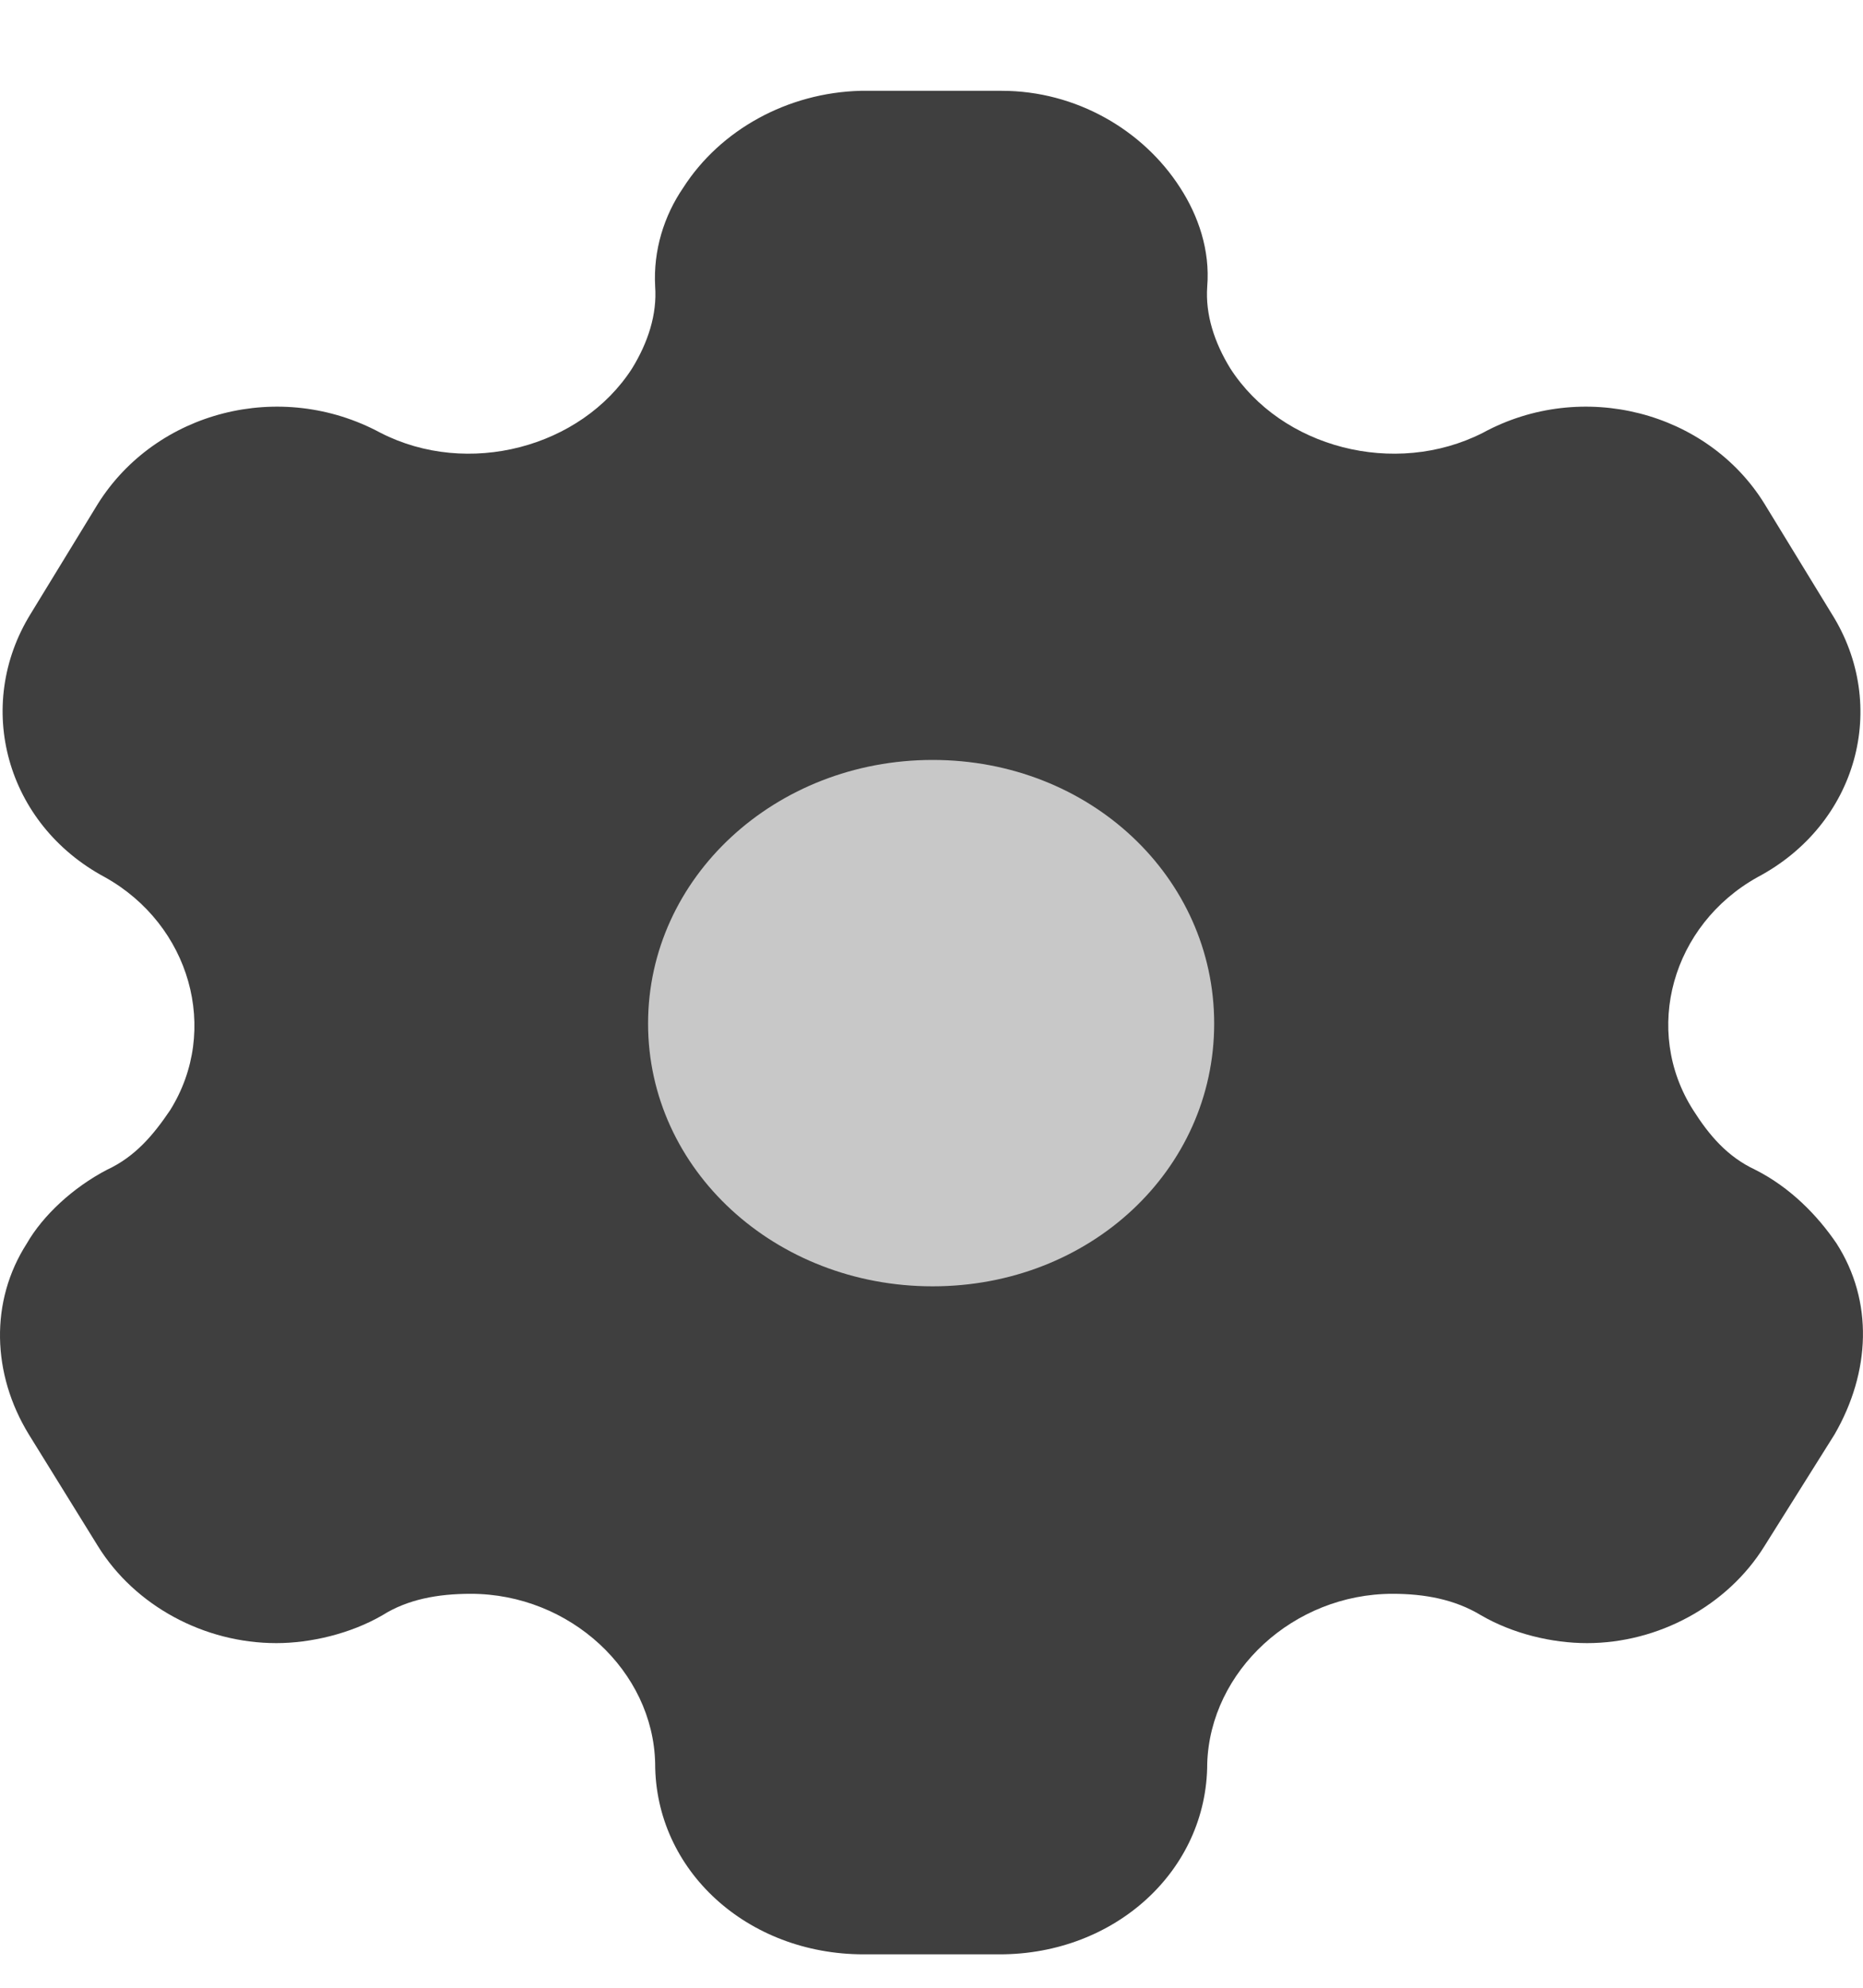
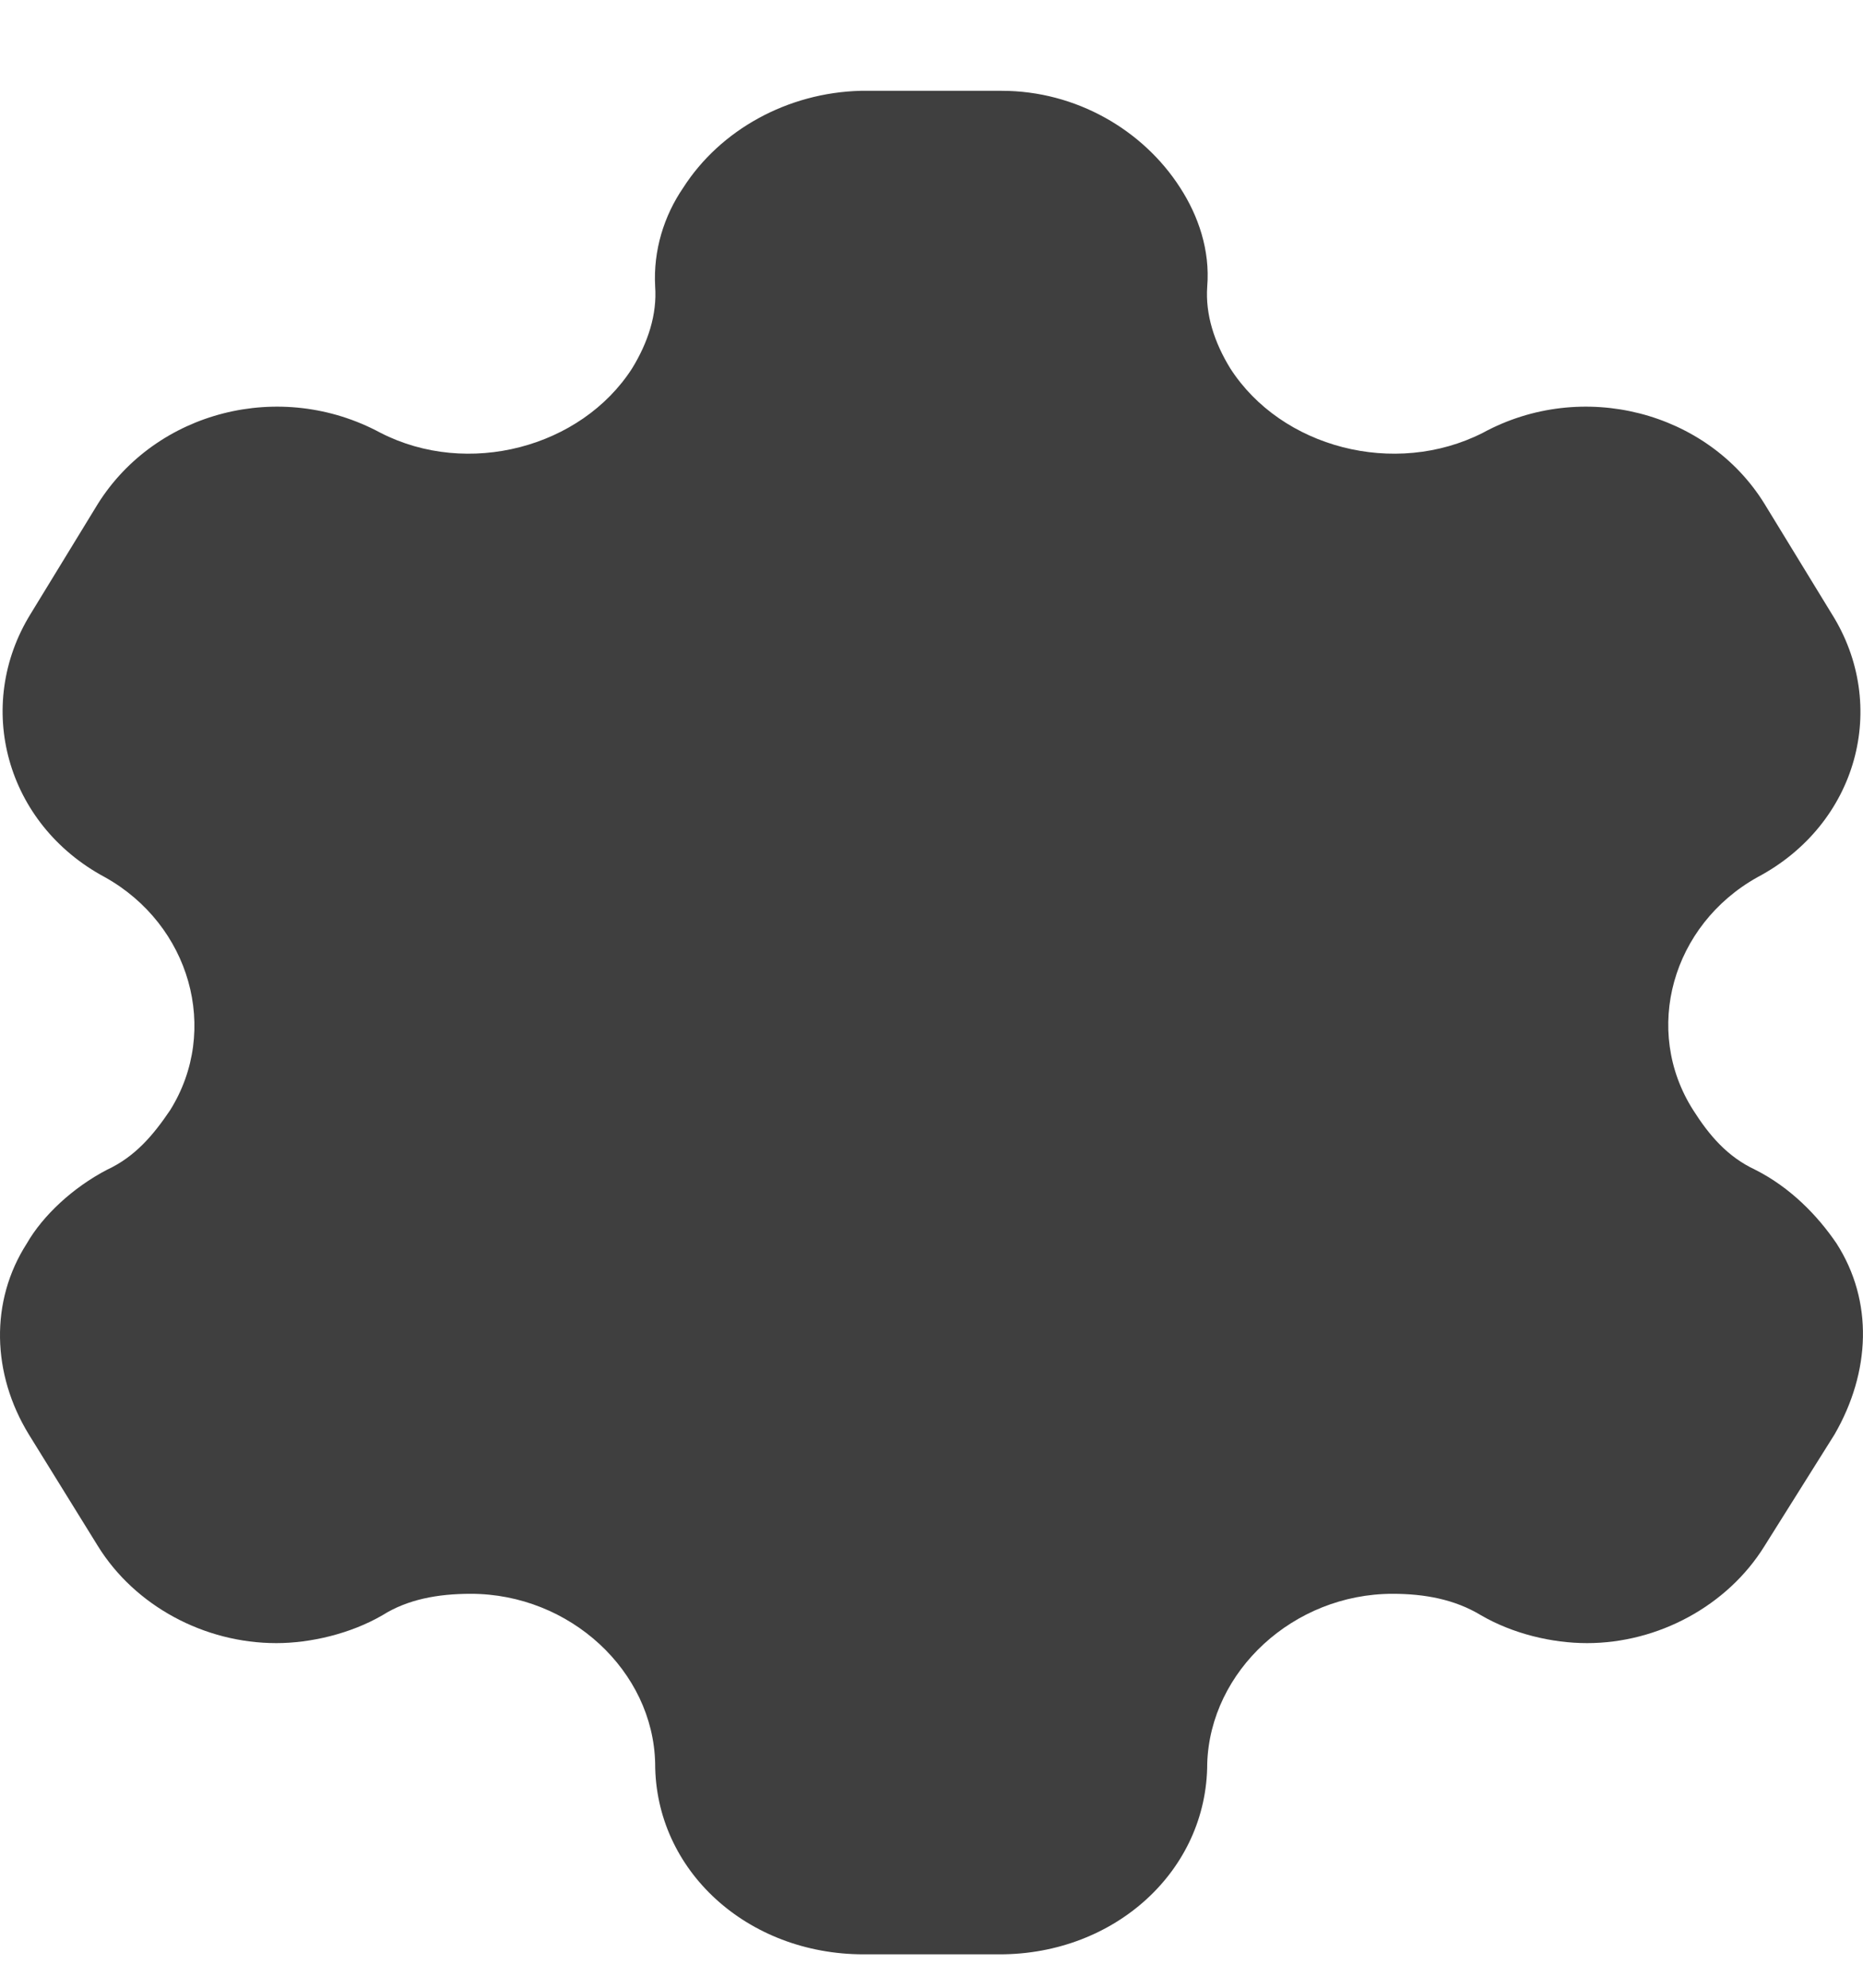
<svg xmlns="http://www.w3.org/2000/svg" width="15" height="16" viewBox="0 0 15 16" fill="none">
  <path d="M14.787 10.009C14.634 9.784 14.416 9.559 14.133 9.416C13.908 9.311 13.762 9.139 13.633 8.936C13.222 8.291 13.464 7.444 14.15 7.061C14.956 6.634 15.215 5.681 14.747 4.939L14.206 4.054C13.746 3.311 12.738 3.049 11.939 3.484C11.229 3.844 10.317 3.604 9.906 2.966C9.777 2.756 9.704 2.531 9.72 2.306C9.744 2.014 9.648 1.736 9.502 1.511C9.204 1.046 8.663 0.731 8.066 0.731H6.929C6.34 0.746 5.799 1.046 5.501 1.511C5.347 1.736 5.259 2.014 5.275 2.306C5.291 2.531 5.218 2.756 5.089 2.966C4.678 3.604 3.766 3.844 3.064 3.484C2.257 3.049 1.257 3.311 0.789 4.054L0.248 4.939C-0.212 5.681 0.047 6.634 0.845 7.061C1.531 7.444 1.773 8.291 1.37 8.936C1.233 9.139 1.087 9.311 0.861 9.416C0.587 9.559 0.345 9.784 0.216 10.009C-0.083 10.474 -0.066 11.059 0.232 11.546L0.789 12.446C1.087 12.926 1.644 13.226 2.225 13.226C2.499 13.226 2.822 13.151 3.08 13.001C3.282 12.874 3.524 12.829 3.79 12.829C4.589 12.829 5.259 13.451 5.275 14.194C5.275 15.056 6.017 15.731 6.953 15.731H8.05C8.978 15.731 9.72 15.056 9.72 14.194C9.744 13.451 10.414 12.829 11.213 12.829C11.471 12.829 11.713 12.874 11.923 13.001C12.181 13.151 12.496 13.226 12.778 13.226C13.351 13.226 13.908 12.926 14.206 12.446L14.771 11.546C15.061 11.044 15.085 10.474 14.787 10.009Z" fill="#3F3F3F" />
-   <path d="M7.509 10.354C6.243 10.354 5.218 9.417 5.218 8.239C5.218 7.062 6.243 6.117 7.509 6.117C8.776 6.117 9.776 7.062 9.776 8.239C9.776 9.417 8.776 10.354 7.509 10.354Z" fill="#C8C8C8" />
</svg>